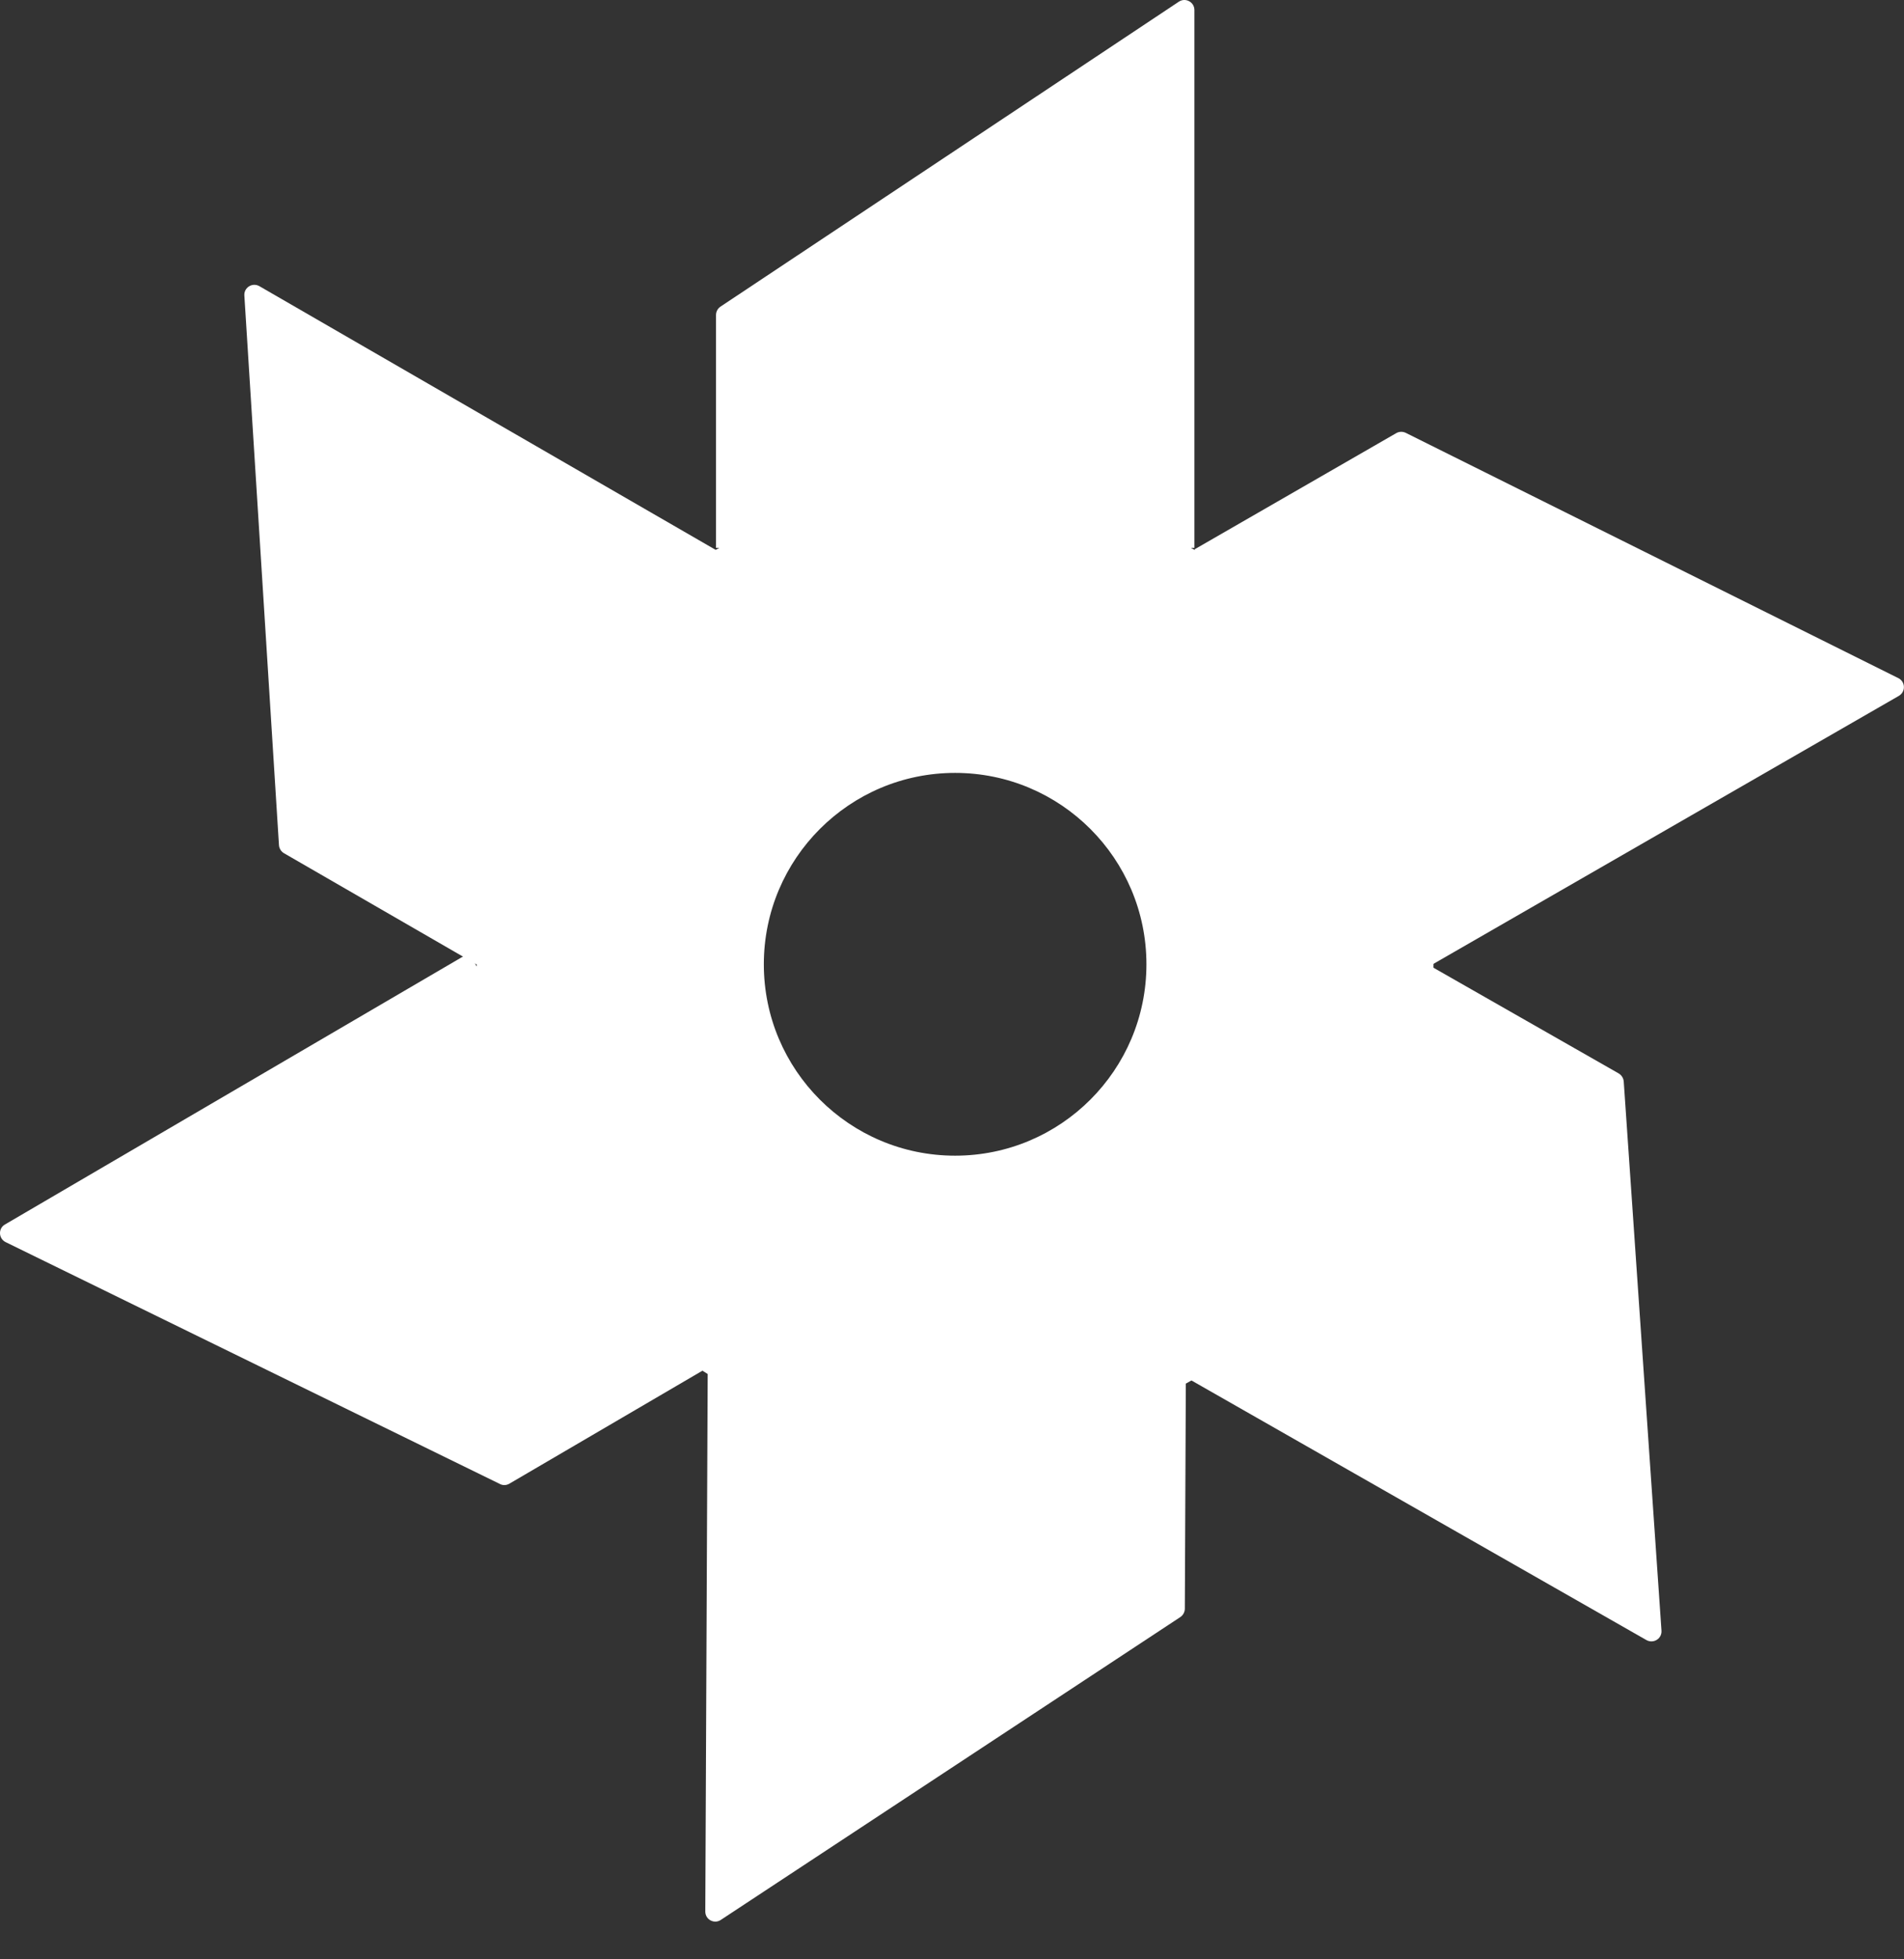
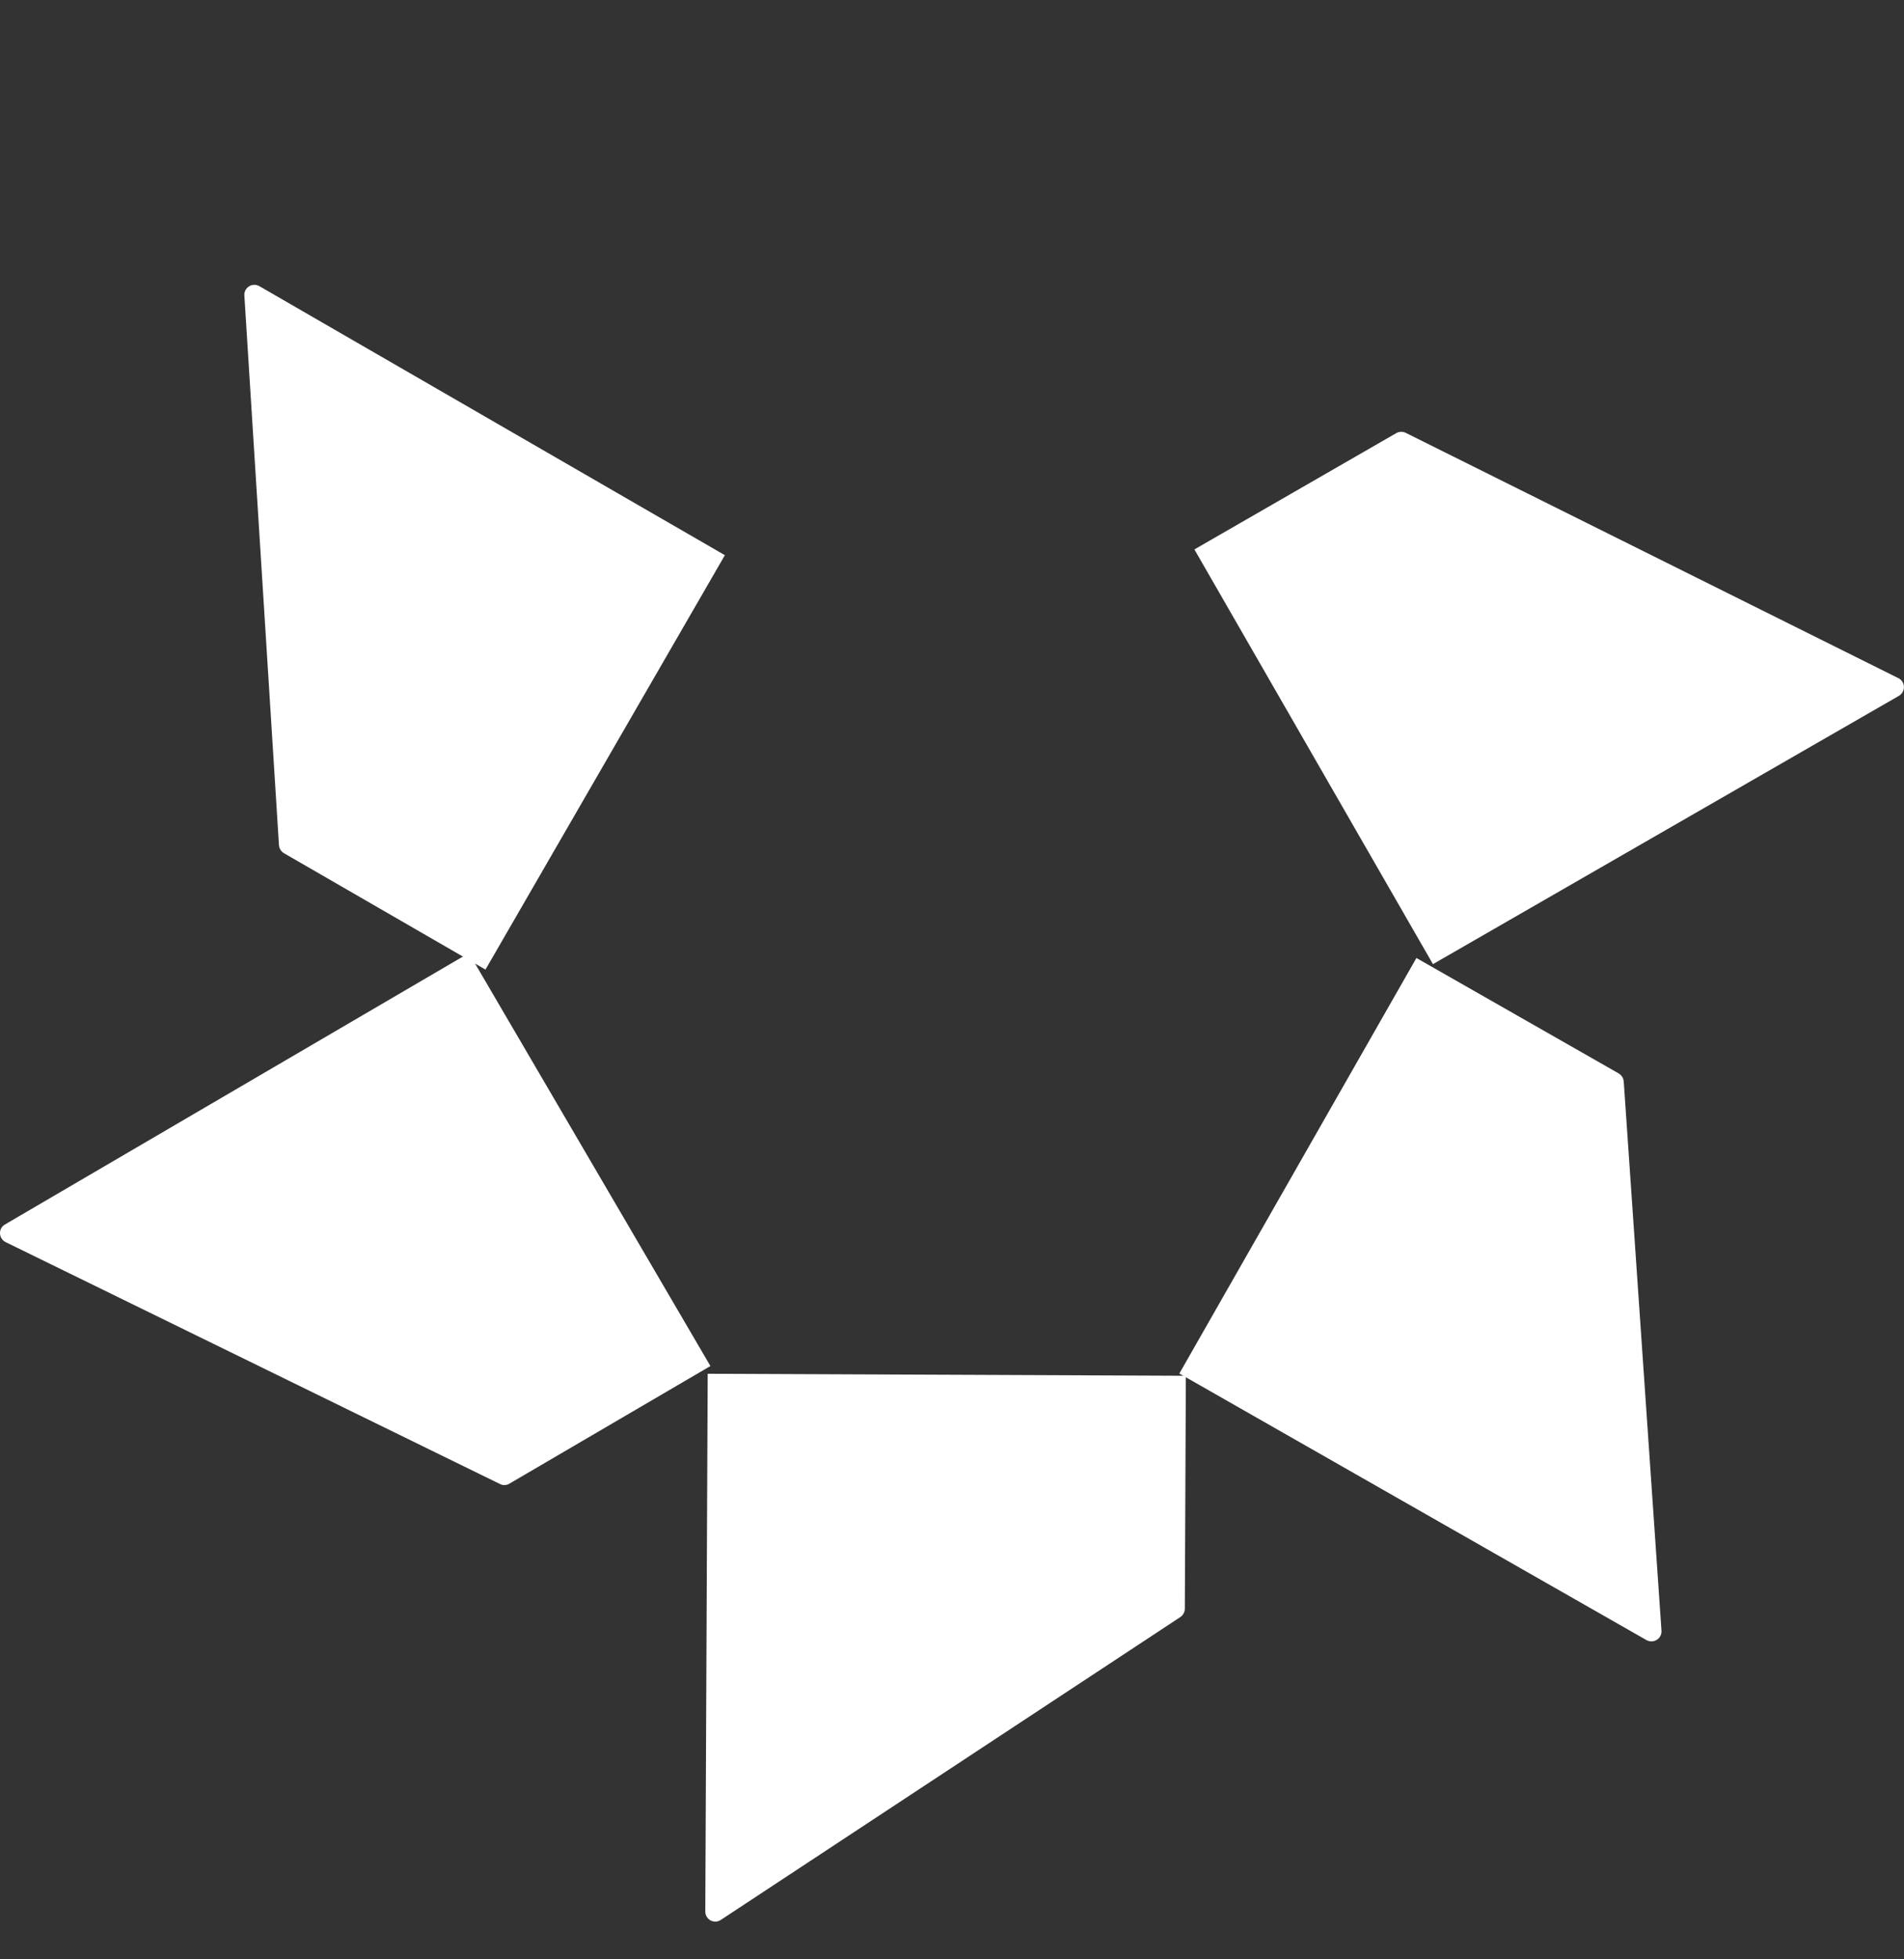
<svg xmlns="http://www.w3.org/2000/svg" width="35" height="36" viewBox="0 0 35 36" fill="none">
  <rect x="0" y="0" width="35" height="36" fill="#333333" stroke="none" />
-   <path d="M17.557 8.925C12.701 8.925 8.764 12.862 8.764 17.718C8.764 22.574 12.701 26.511 17.557 26.511C22.414 26.511 26.351 22.574 26.351 17.718C26.351 12.862 22.414 8.925 17.557 8.925ZM17.557 21.234C15.616 21.234 14.041 19.66 14.041 17.718C14.041 15.776 15.616 14.201 17.557 14.201C19.499 14.201 21.074 15.776 21.074 17.718C21.074 19.66 19.499 21.234 17.557 21.234Z" fill="white" />
-   <path d="M13.162 10.067V5.788C13.162 5.725 13.194 5.668 13.244 5.634L21.67 0.031C21.792 -0.05 21.956 0.037 21.956 0.185V10.067" fill="white" />
  <path d="M8.924 17.815L5.219 15.676C5.166 15.644 5.132 15.588 5.128 15.528L4.492 5.43C4.482 5.283 4.639 5.185 4.768 5.258L13.325 10.201" fill="white" />
  <path d="M13.059 25.099L9.363 27.261C9.31 27.292 9.244 27.295 9.191 27.267L0.103 22.822C-0.029 22.756 -0.035 22.571 0.09 22.499L8.62 17.511" fill="white" />
  <path d="M21.956 10.095L25.667 7.958C25.72 7.927 25.786 7.927 25.839 7.952L34.896 12.46C35.028 12.526 35.034 12.711 34.905 12.786L26.341 17.715" fill="white" />
  <path d="M26.037 17.602L29.754 19.722C29.808 19.754 29.842 19.807 29.848 19.87L30.542 29.962C30.551 30.109 30.394 30.206 30.265 30.134L21.679 25.237" fill="white" />
  <path d="M21.799 25.278L21.78 29.557C21.78 29.62 21.748 29.676 21.698 29.711L13.25 35.276C13.128 35.357 12.965 35.27 12.965 35.122L13.009 25.241" fill="white" />
</svg>